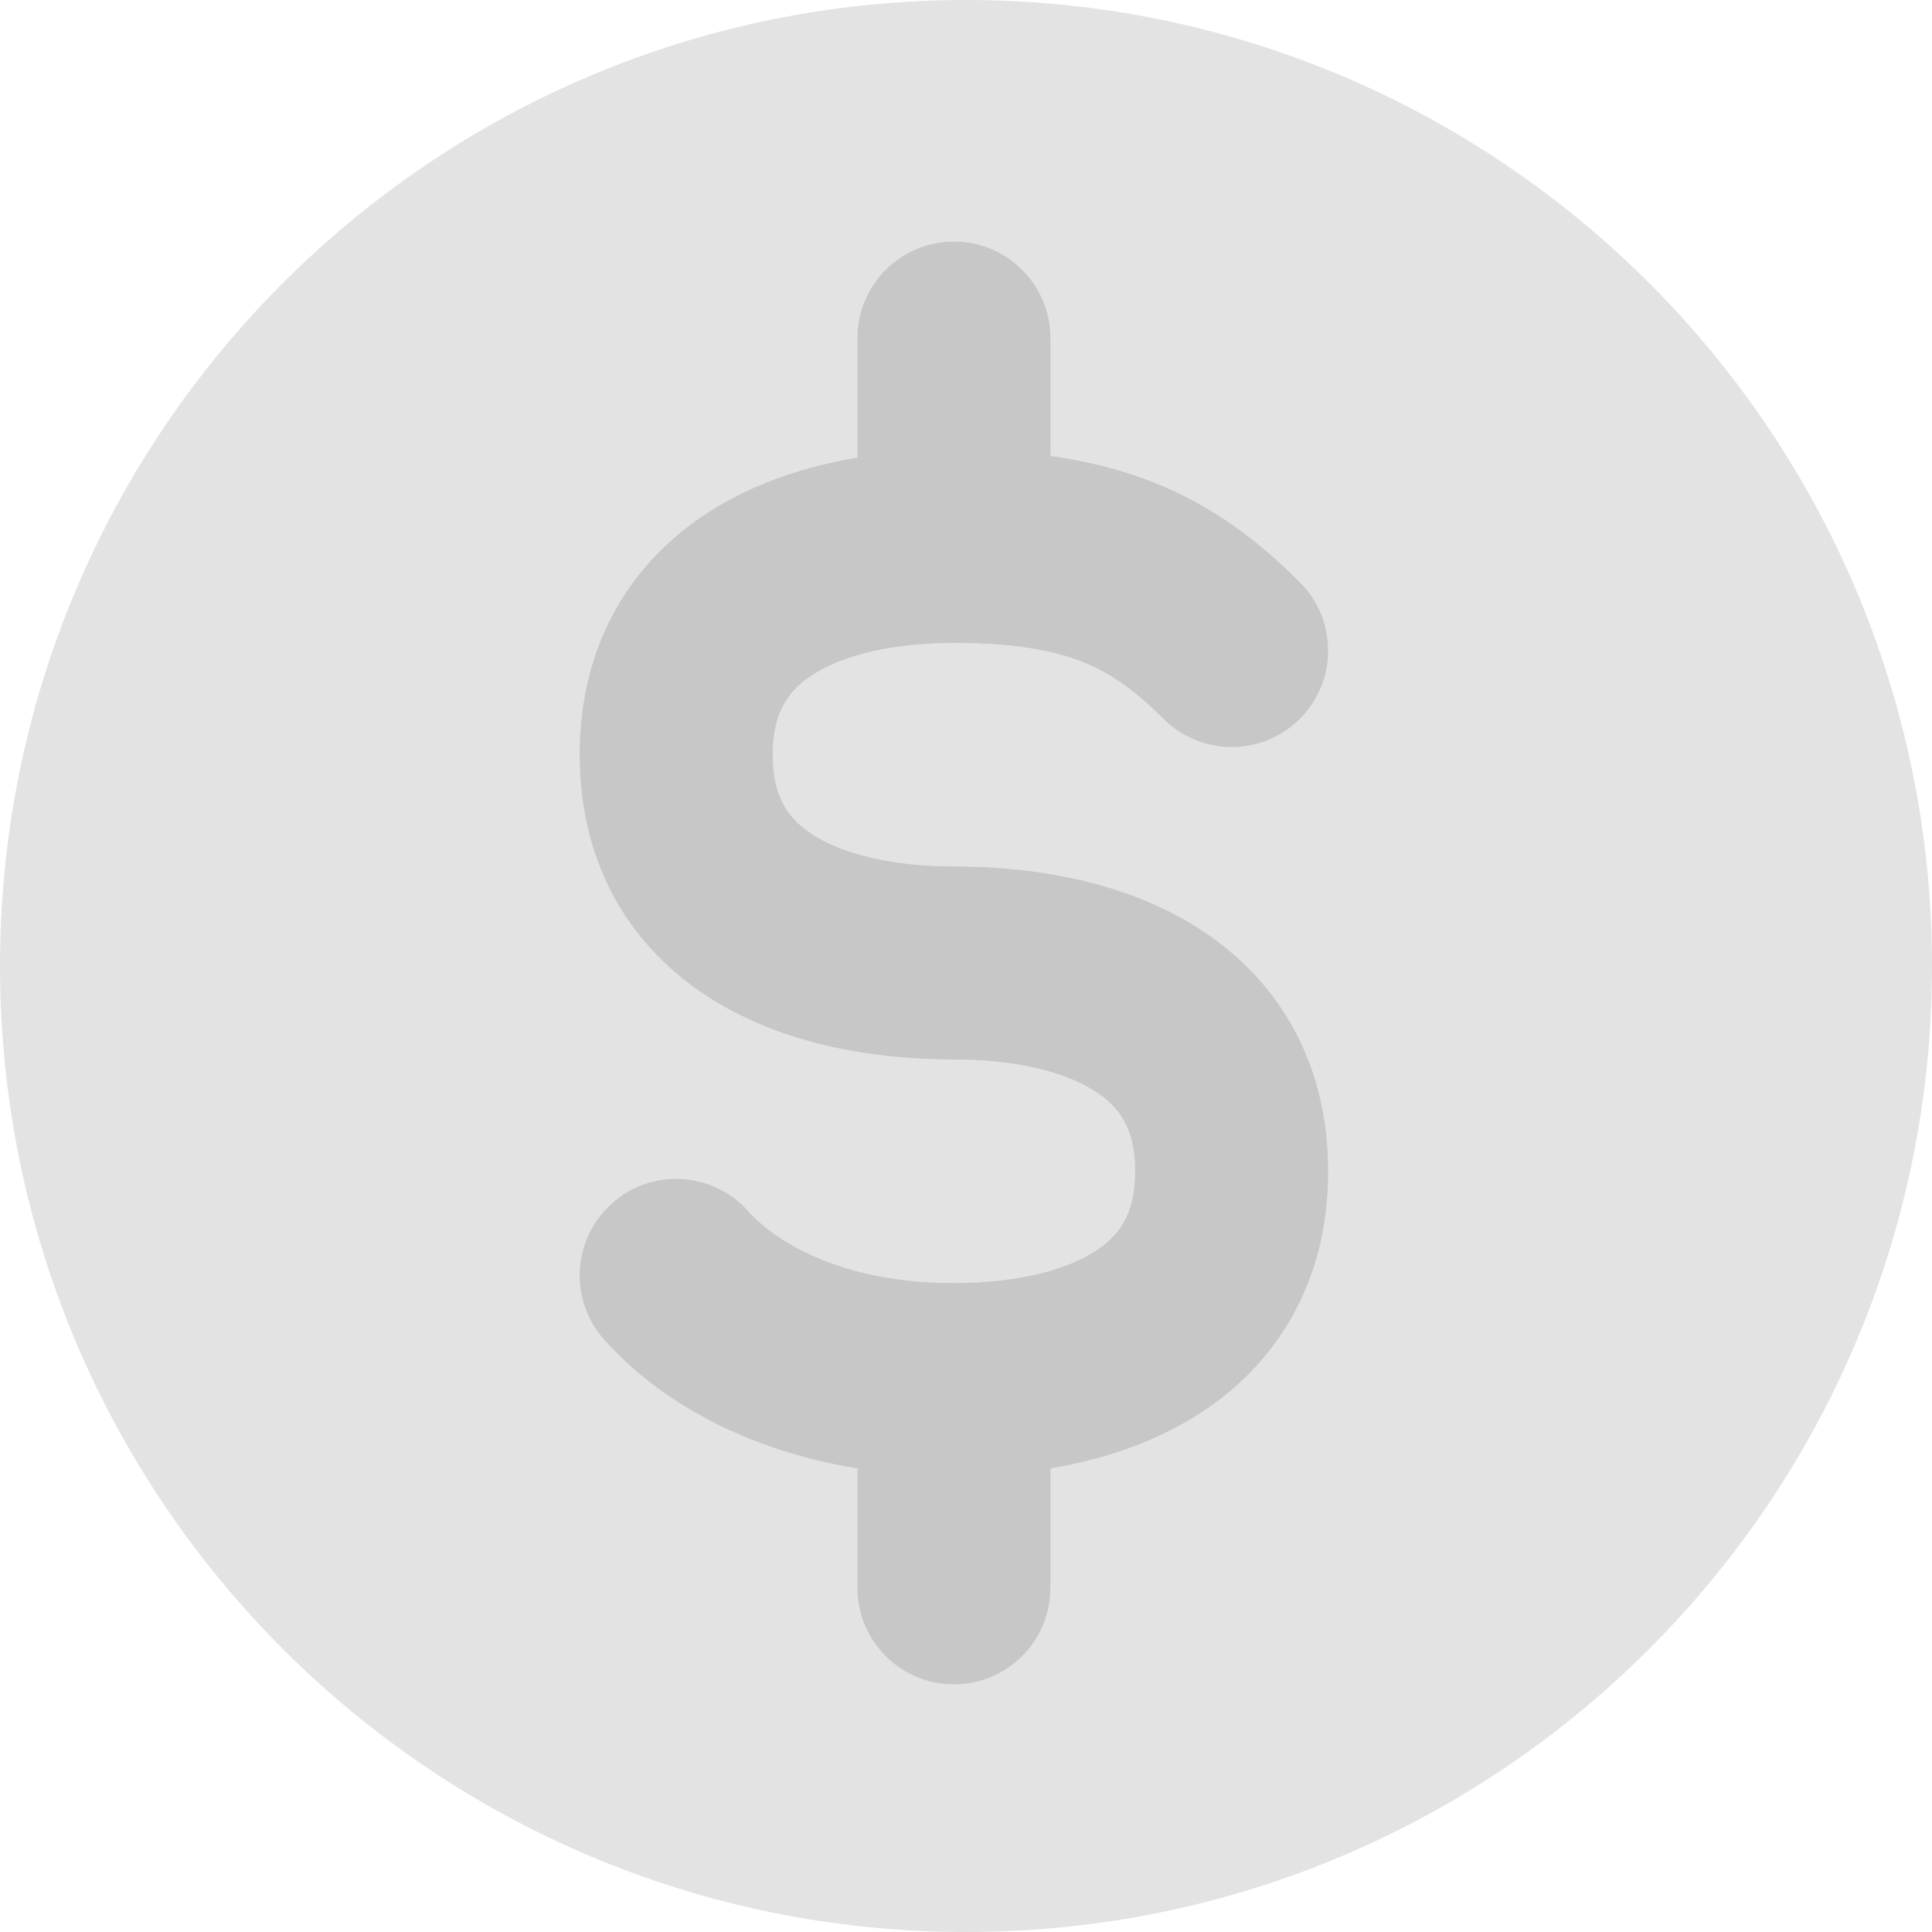
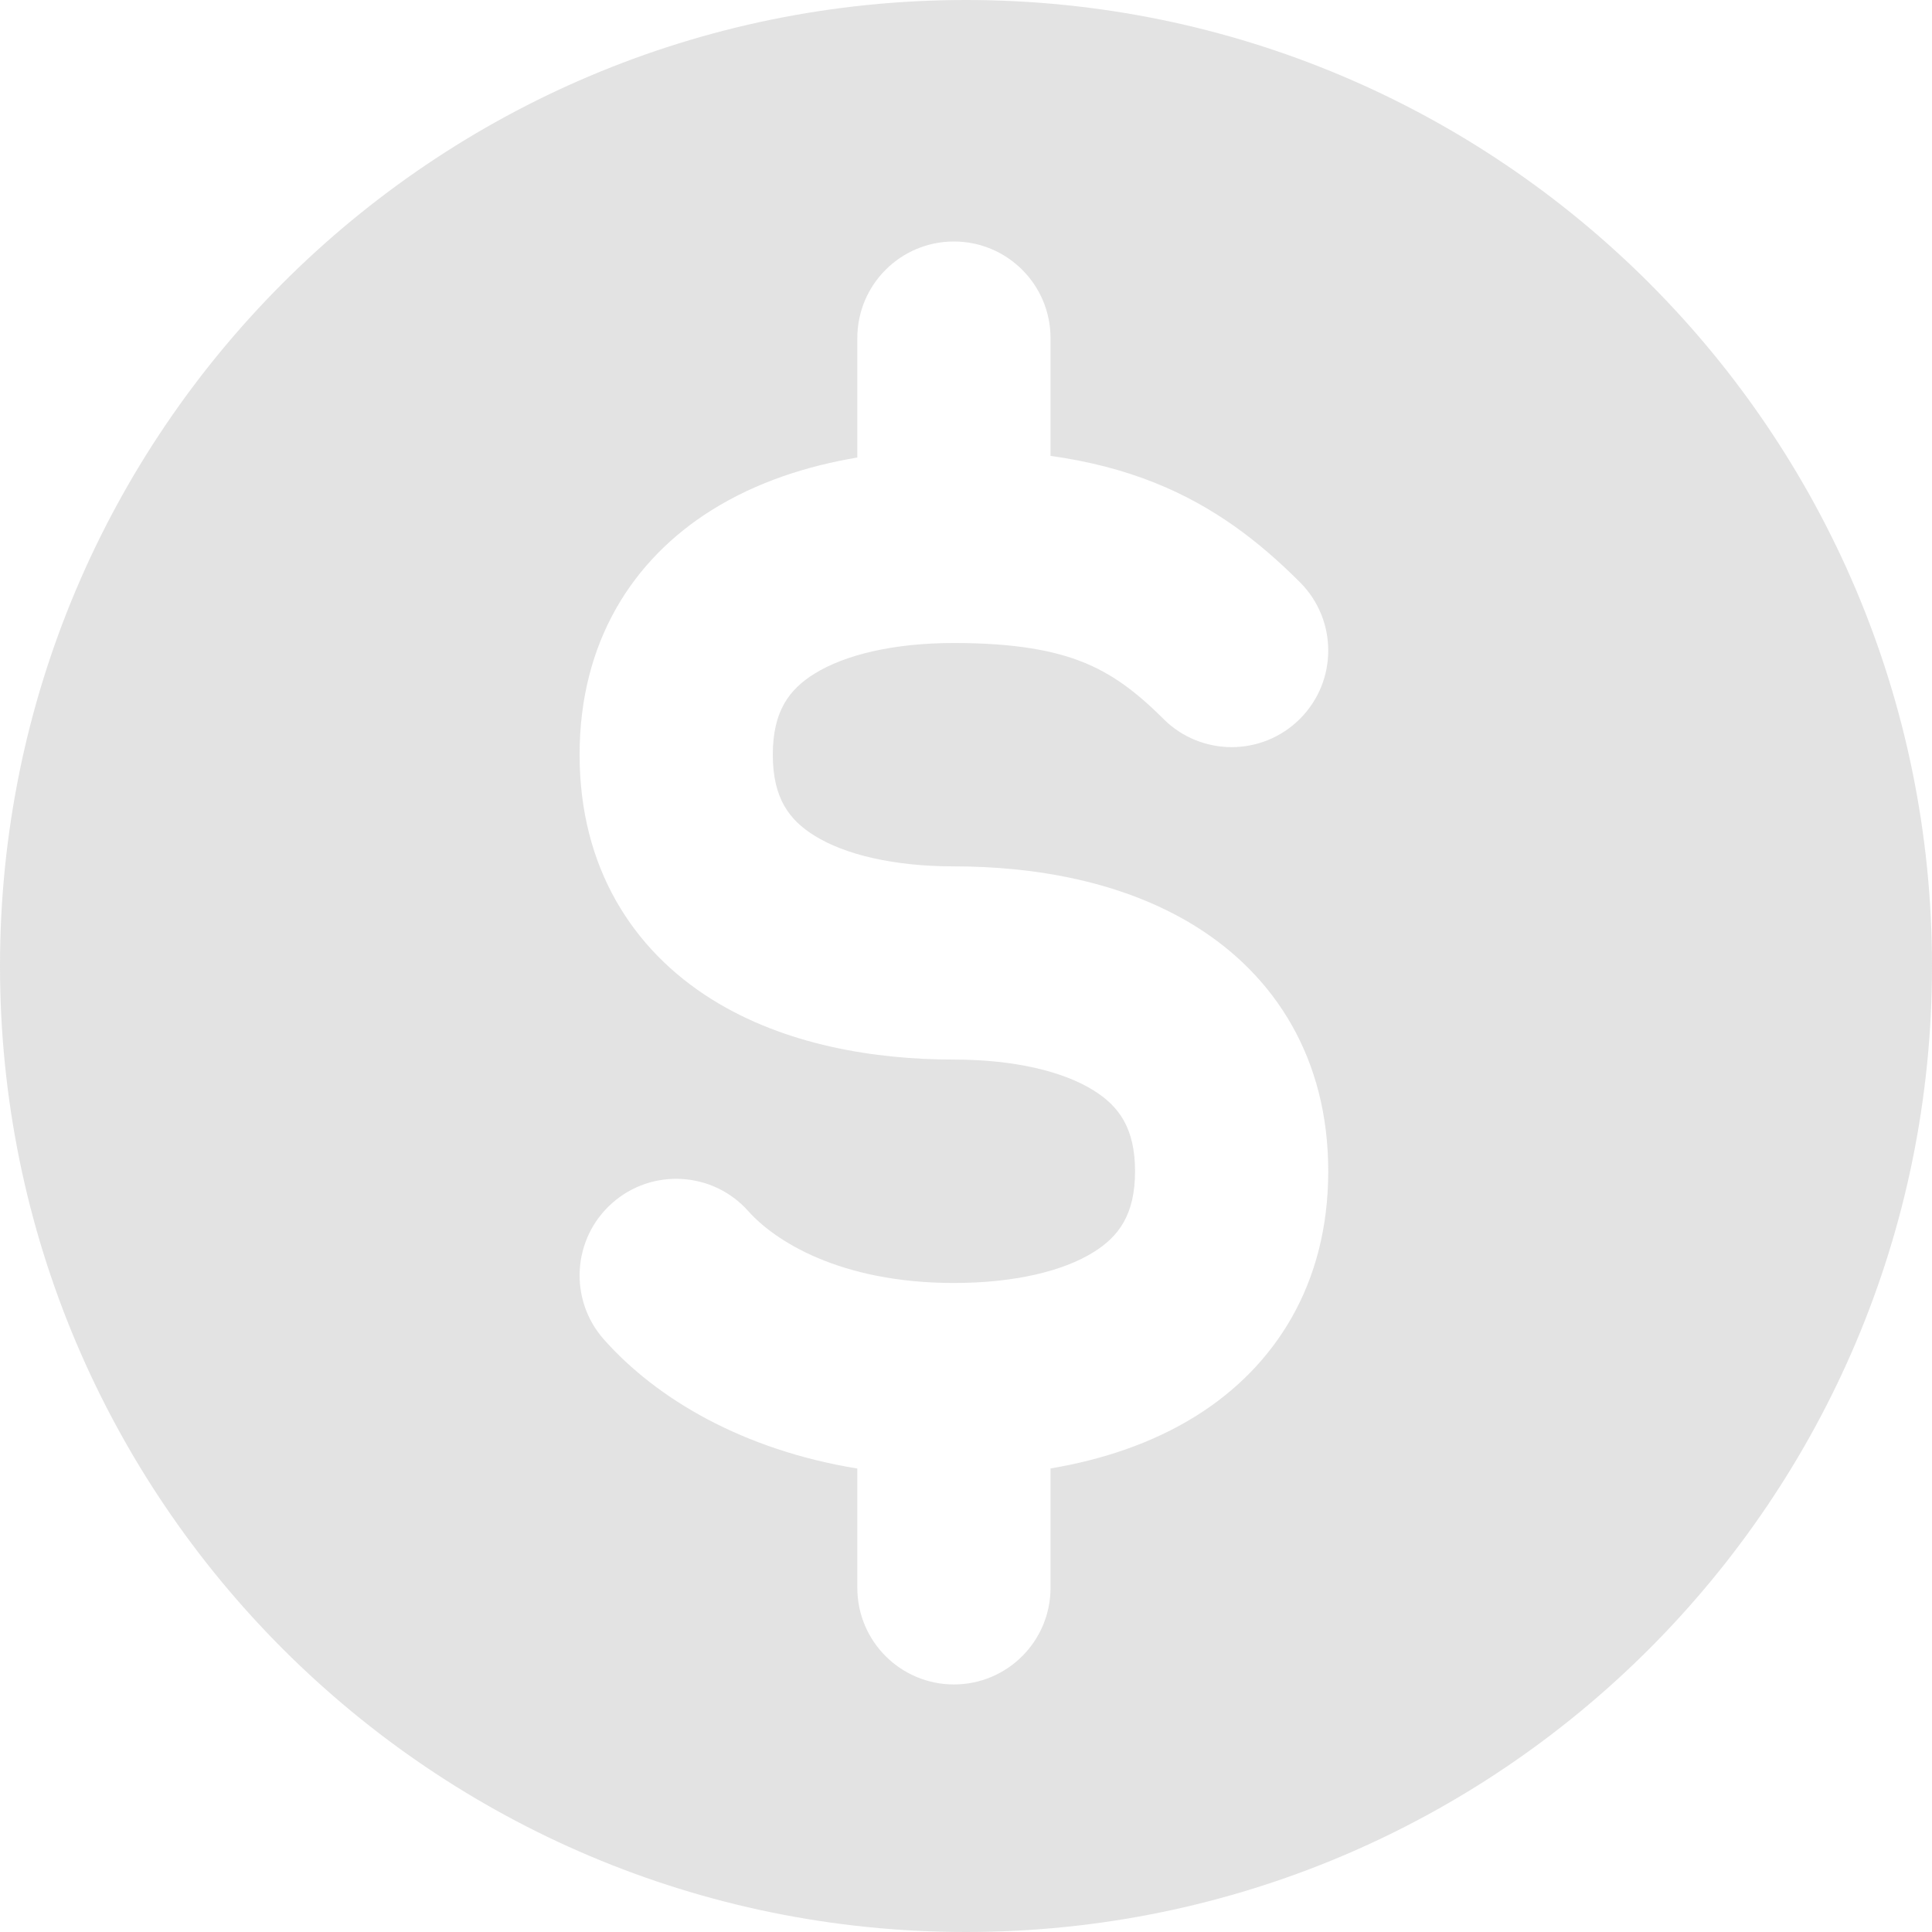
<svg xmlns="http://www.w3.org/2000/svg" width="60" height="60" viewBox="0 0 60 60" fill="none">
  <path fill-rule="evenodd" clip-rule="evenodd" d="M30 60C46.569 60 60 46.569 60 30C60 13.431 46.569 0 30 0C13.431 0 0 13.431 0 30C0 46.569 13.431 60 30 60ZM32.625 10.5C32.625 8.843 31.282 7.5 29.625 7.5C27.968 7.5 26.625 8.843 26.625 10.5V14.209C25.056 14.472 23.487 14.976 22.105 15.84C19.645 17.378 18 19.938 18 23.438C18 26.937 19.645 29.497 22.105 31.035C24.383 32.459 27.172 32.906 29.625 32.906C31.485 32.906 33.008 33.267 33.965 33.865C34.739 34.349 35.25 35.023 35.25 36.375C35.25 37.727 34.739 38.401 33.965 38.885C33.008 39.483 31.485 39.844 29.625 39.844C26.067 39.844 24.046 38.52 23.242 37.616C22.142 36.378 20.245 36.266 19.007 37.367C17.769 38.468 17.657 40.364 18.758 41.602C20.396 43.446 23.071 45.026 26.625 45.607V49.312C26.625 50.969 27.968 52.312 29.625 52.312C31.282 52.312 32.625 50.969 32.625 49.312V45.604C34.194 45.34 35.763 44.836 37.145 43.973C39.605 42.435 41.25 39.875 41.25 36.375C41.25 32.875 39.605 30.315 37.145 28.777C34.867 27.354 32.078 26.906 29.625 26.906C27.765 26.906 26.242 26.545 25.285 25.947C24.511 25.463 24 24.79 24 23.438C24 22.085 24.511 21.412 25.285 20.928C26.242 20.33 27.765 19.969 29.625 19.969C31.539 19.969 32.748 20.209 33.632 20.563C34.491 20.907 35.239 21.435 36.129 22.324C37.3 23.496 39.2 23.496 40.371 22.324C41.543 21.153 41.543 19.253 40.371 18.082C39.105 16.815 37.696 15.726 35.86 14.992C34.856 14.59 33.787 14.32 32.625 14.158V10.5Z" fill="#B9B9B9" fill-opacity="0.4" />
-   <path d="M32.625 10.5C32.625 8.843 31.282 7.5 29.625 7.5C27.968 7.5 26.625 8.843 26.625 10.5V14.209C25.056 14.472 23.487 14.976 22.105 15.84C19.645 17.378 18 19.938 18 23.438C18 26.937 19.645 29.497 22.105 31.035C24.383 32.459 27.172 32.906 29.625 32.906C31.485 32.906 33.008 33.267 33.965 33.865C34.739 34.349 35.25 35.023 35.25 36.375C35.25 37.727 34.739 38.401 33.965 38.885C33.008 39.483 31.485 39.844 29.625 39.844C26.067 39.844 24.046 38.52 23.242 37.616C22.142 36.378 20.245 36.266 19.007 37.367C17.769 38.468 17.657 40.364 18.758 41.602C20.396 43.446 23.071 45.026 26.625 45.607V49.312C26.625 50.969 27.968 52.312 29.625 52.312C31.282 52.312 32.625 50.969 32.625 49.312V45.604C34.194 45.34 35.763 44.836 37.145 43.973C39.605 42.435 41.25 39.875 41.25 36.375C41.25 32.875 39.605 30.315 37.145 28.777C34.867 27.354 32.078 26.906 29.625 26.906C27.765 26.906 26.242 26.545 25.285 25.947C24.511 25.463 24 24.79 24 23.438C24 22.085 24.511 21.412 25.285 20.928C26.242 20.33 27.765 19.969 29.625 19.969C31.539 19.969 32.748 20.209 33.632 20.563C34.491 20.907 35.239 21.435 36.129 22.324C37.3 23.496 39.2 23.496 40.371 22.324C41.543 21.153 41.543 19.253 40.371 18.082C39.105 16.815 37.696 15.726 35.86 14.992C34.856 14.59 33.787 14.32 32.625 14.158V10.5Z" fill="#B9B9B9" fill-opacity="0.8" />
</svg>